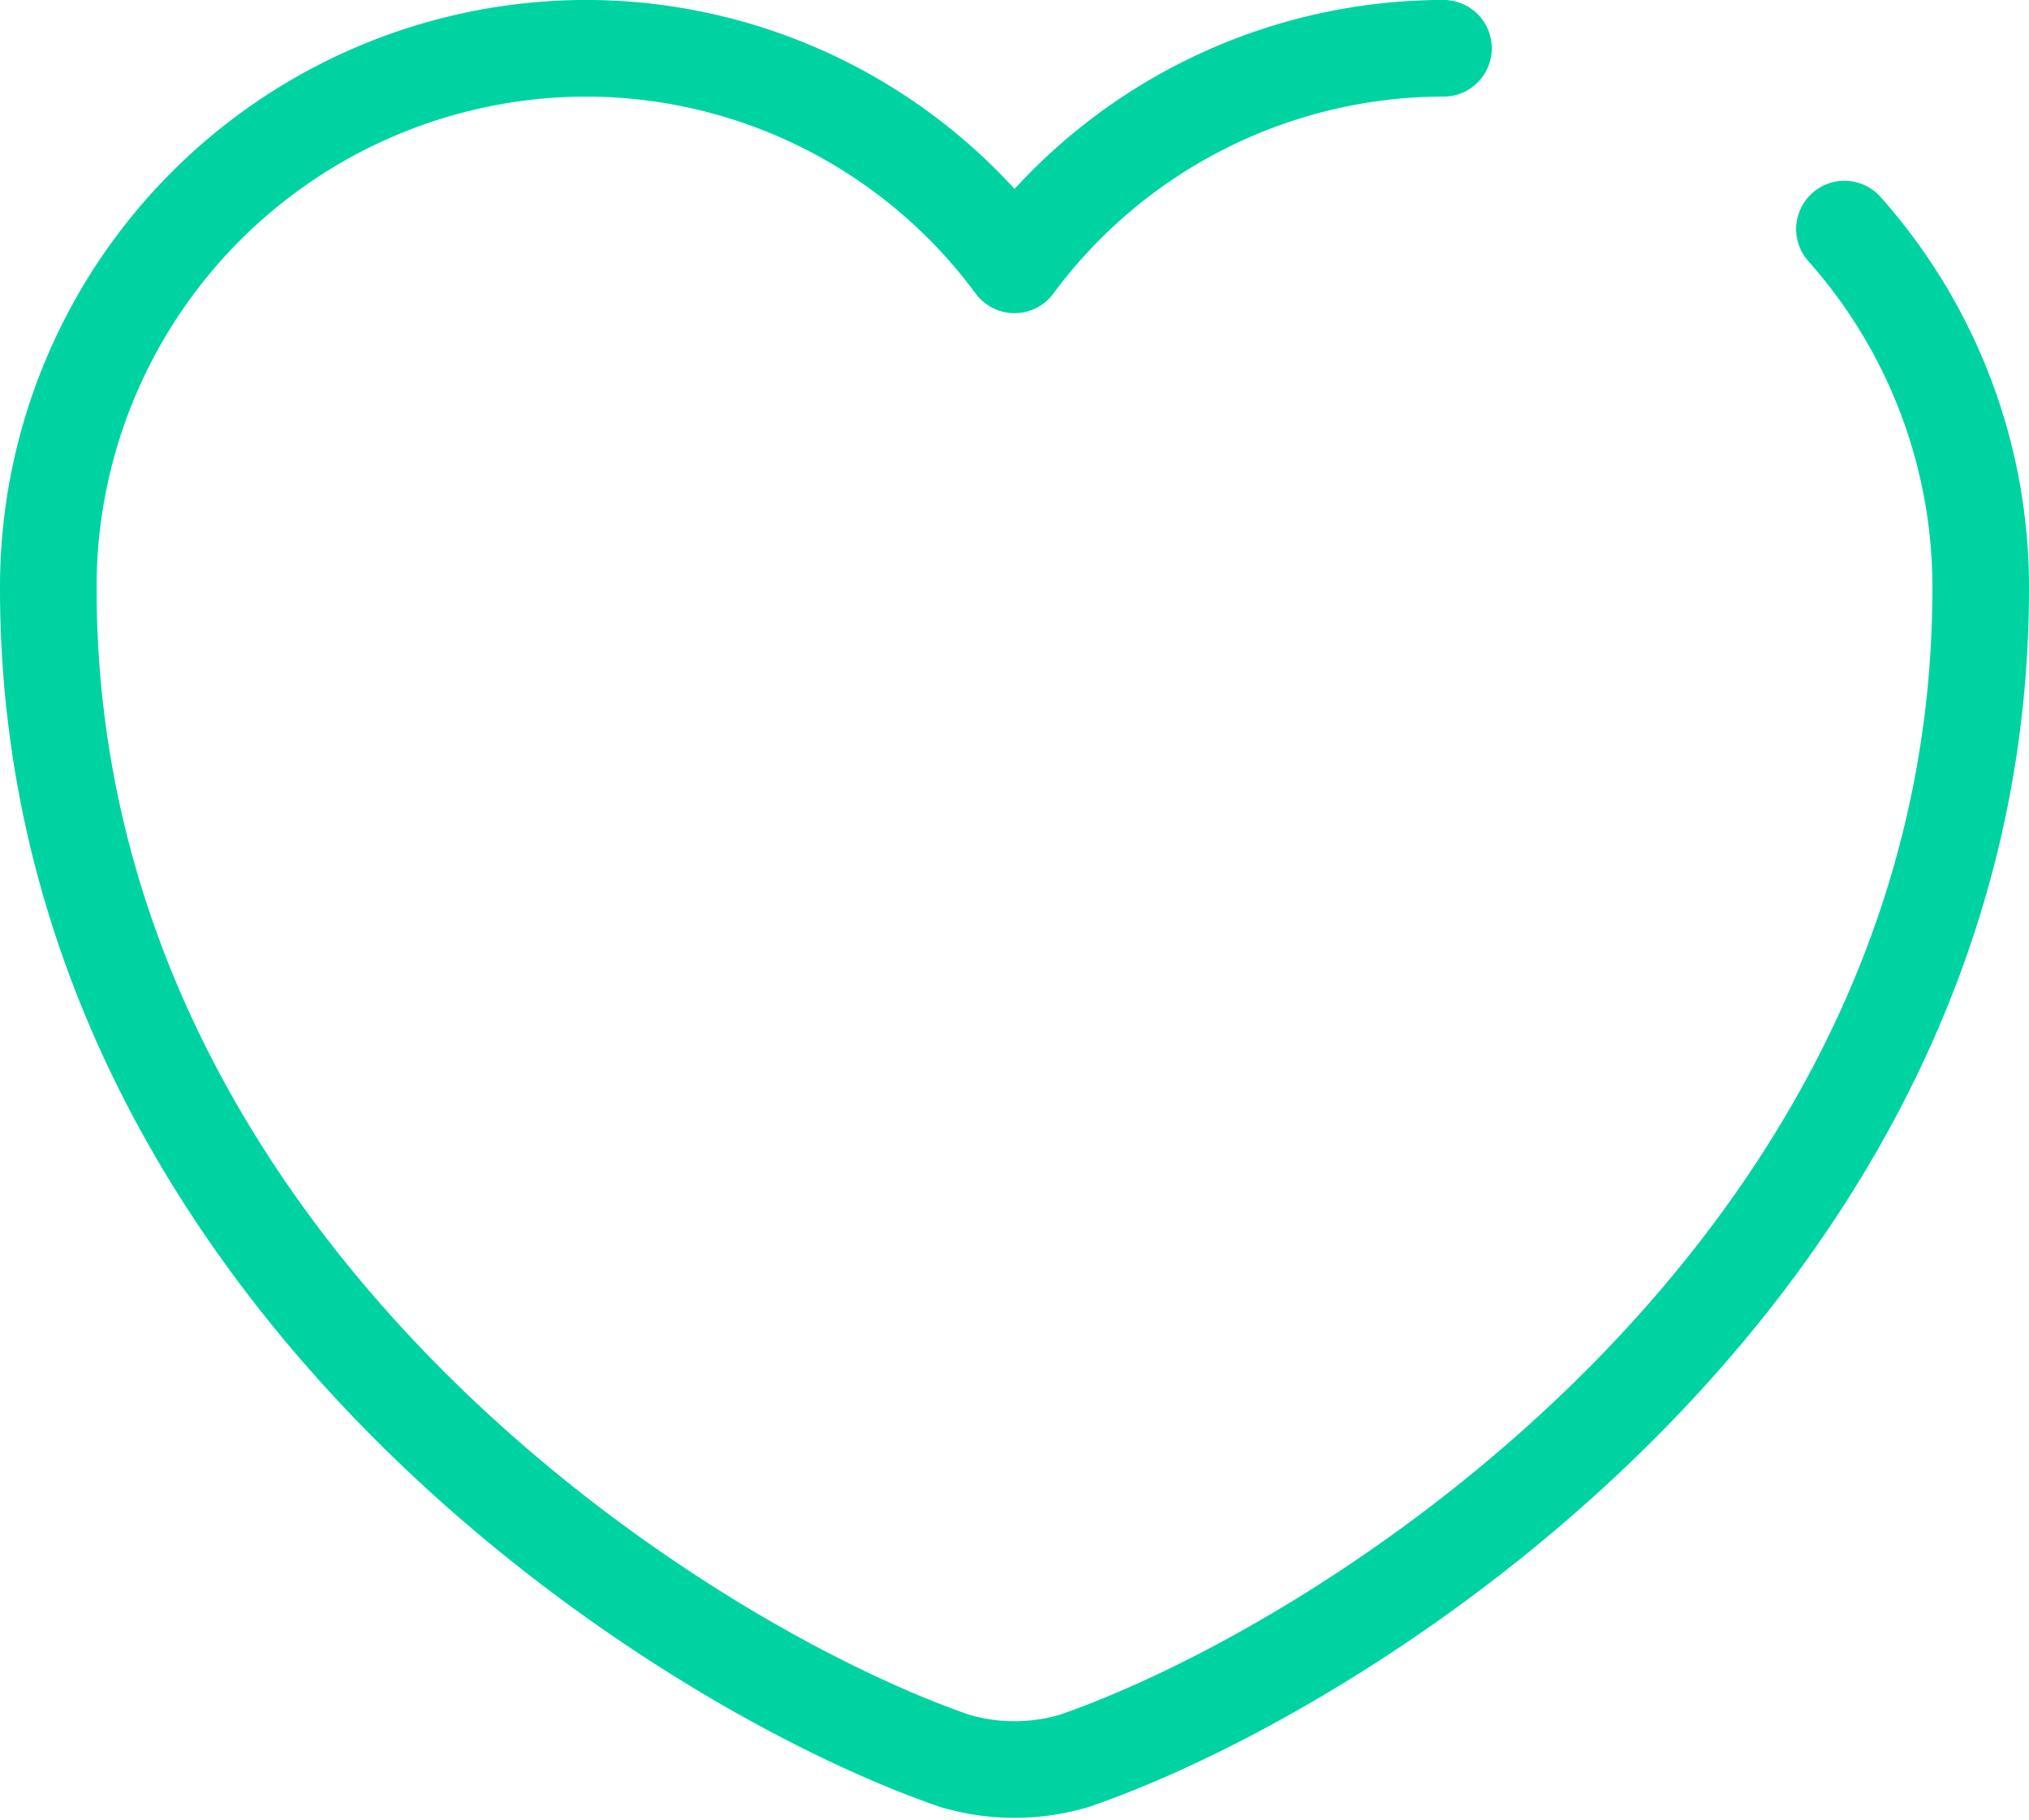
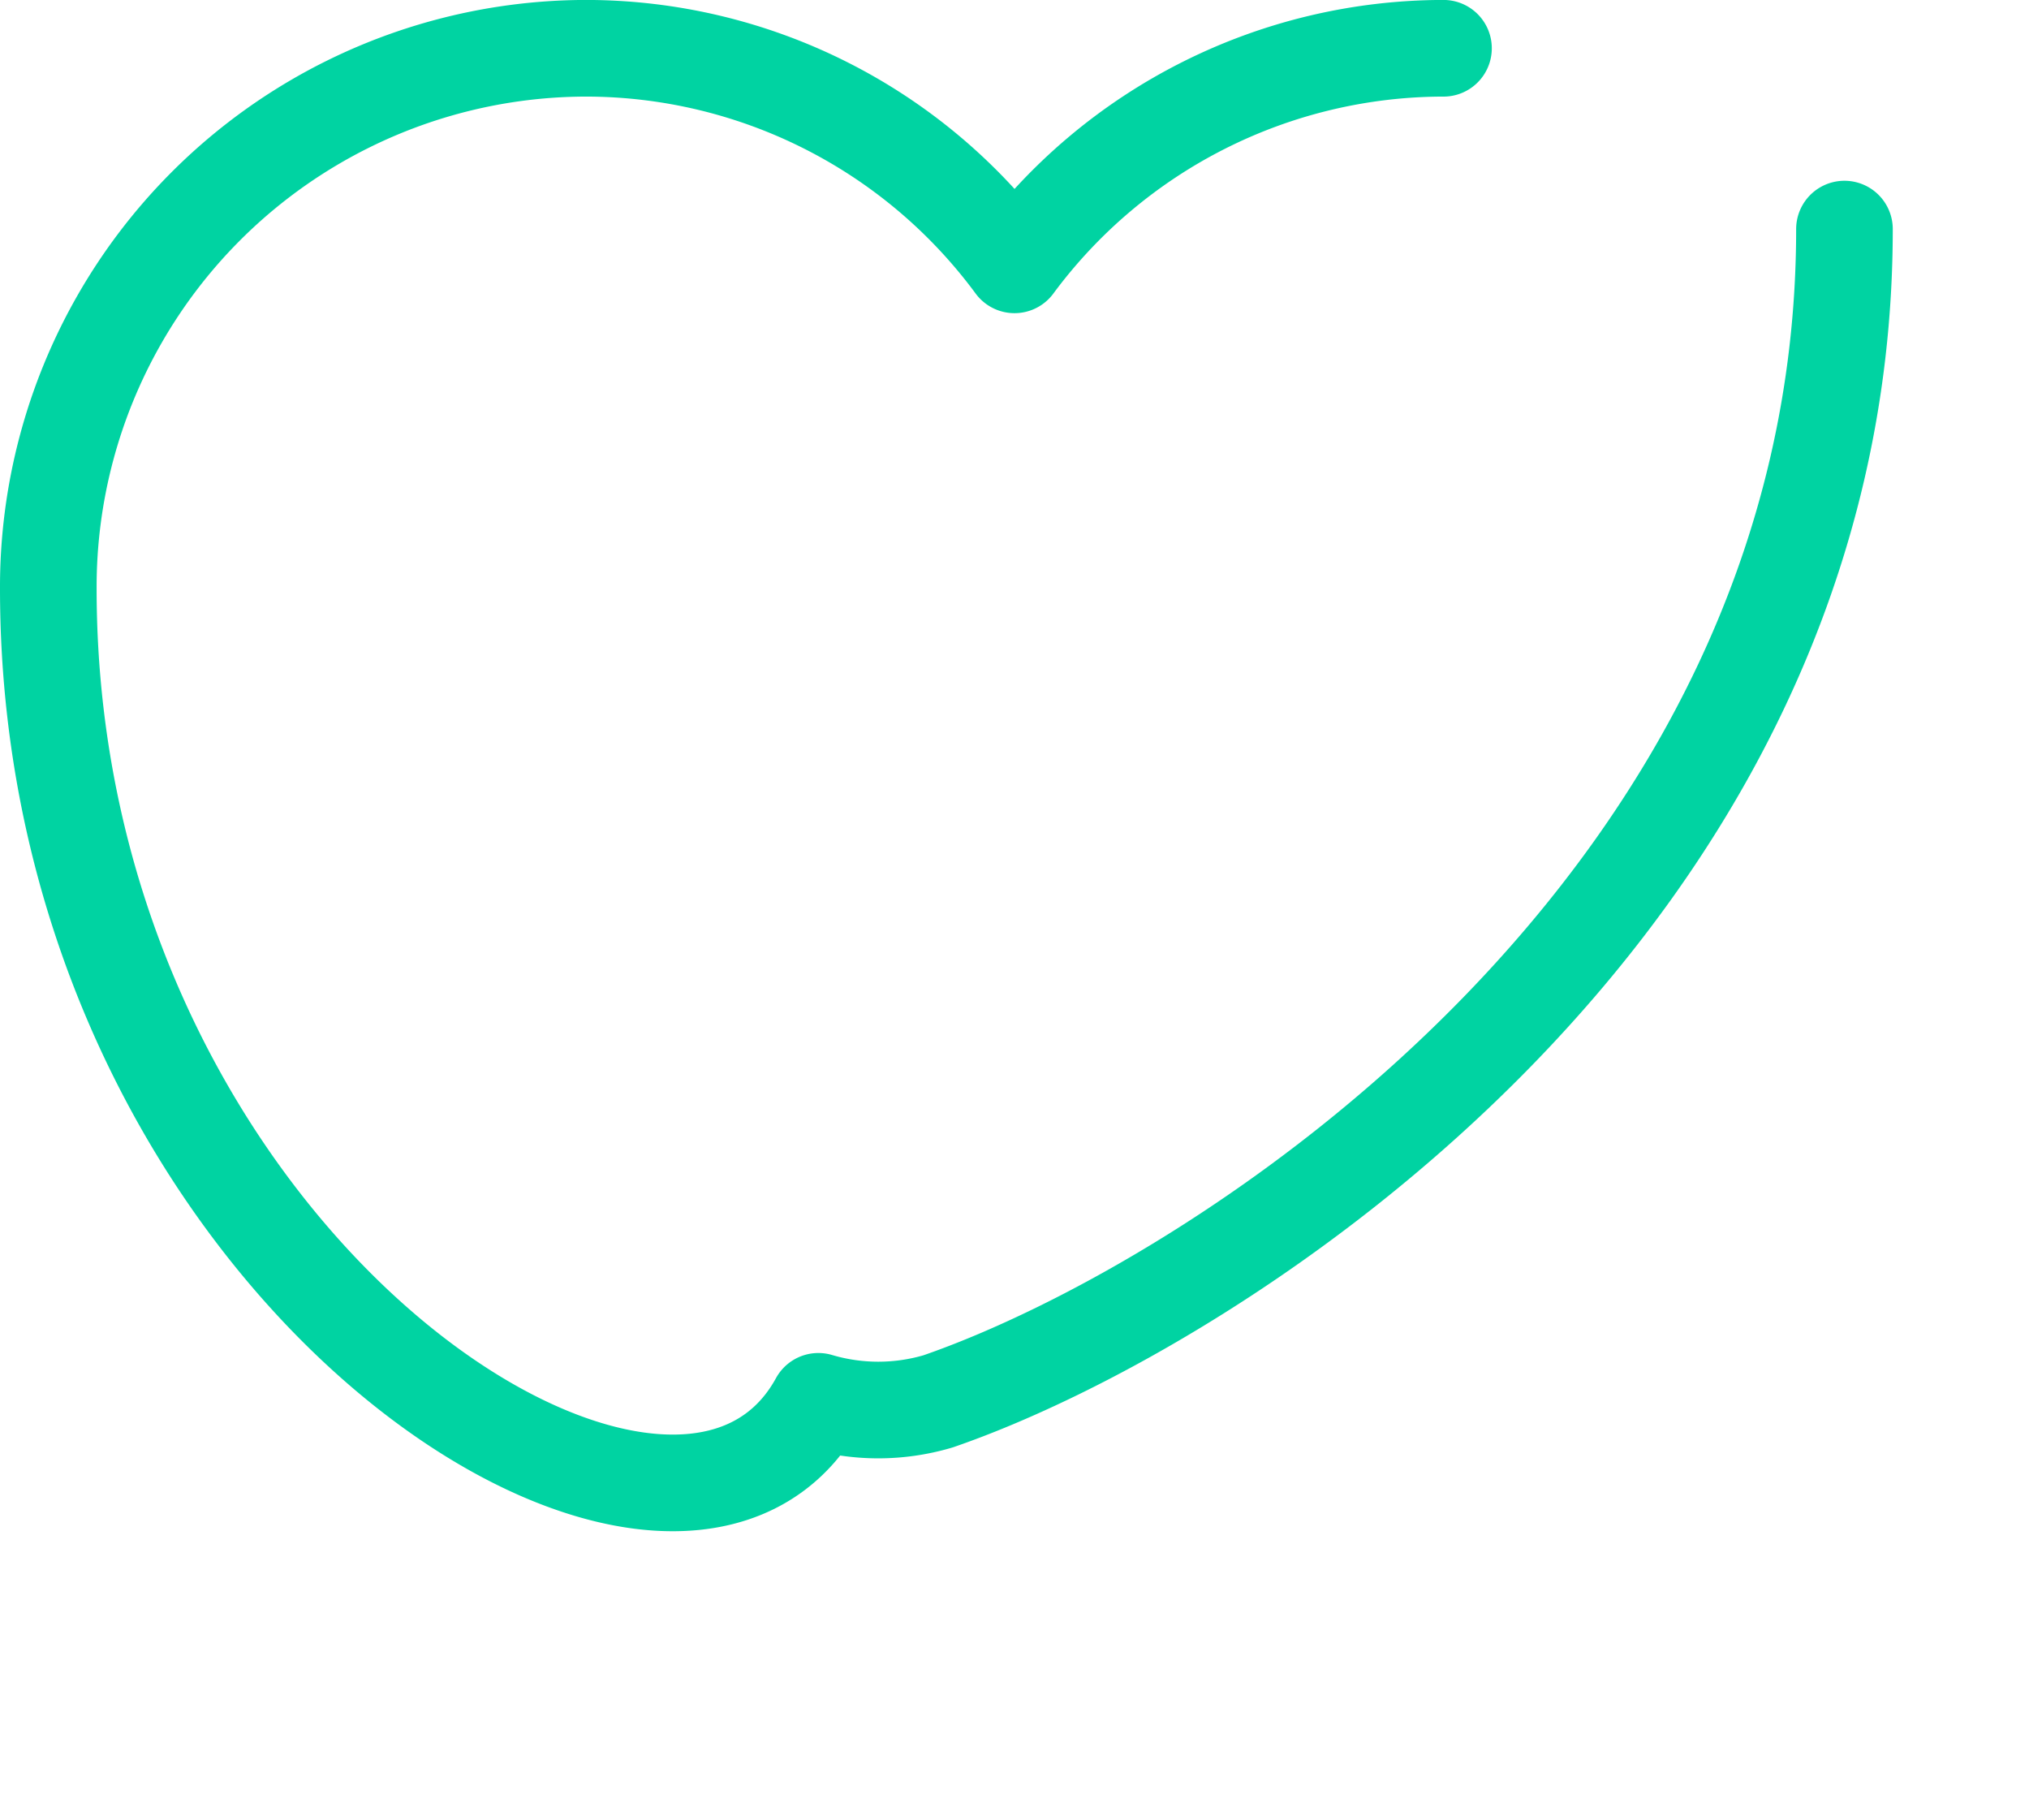
<svg xmlns="http://www.w3.org/2000/svg" width="42" height="37.662" viewBox="0 0 42 37.662">
  <g id="heart" transform="translate(-1 -2.101)">
-     <path id="Path_4557" data-name="Path 4557" d="M39.18,6.842A11.143,11.143,0,0,1,42,14.282c0,14-12.96,22.26-18.76,24.26a4.361,4.361,0,0,1-2.48,0C14.96,36.542,2,28.282,2,14.282A11.148,11.148,0,0,1,13.12,3.1,11.031,11.031,0,0,1,22,7.582,11.06,11.06,0,0,1,30.88,3.1" fill="none" stroke="#00d3a2" stroke-linecap="round" stroke-linejoin="round" stroke-width="2" />
+     <path id="Path_4557" data-name="Path 4557" d="M39.18,6.842c0,14-12.96,22.26-18.76,24.26a4.361,4.361,0,0,1-2.48,0C14.96,36.542,2,28.282,2,14.282A11.148,11.148,0,0,1,13.12,3.1,11.031,11.031,0,0,1,22,7.582,11.06,11.06,0,0,1,30.88,3.1" fill="none" stroke="#00d3a2" stroke-linecap="round" stroke-linejoin="round" stroke-width="2" />
  </g>
</svg>